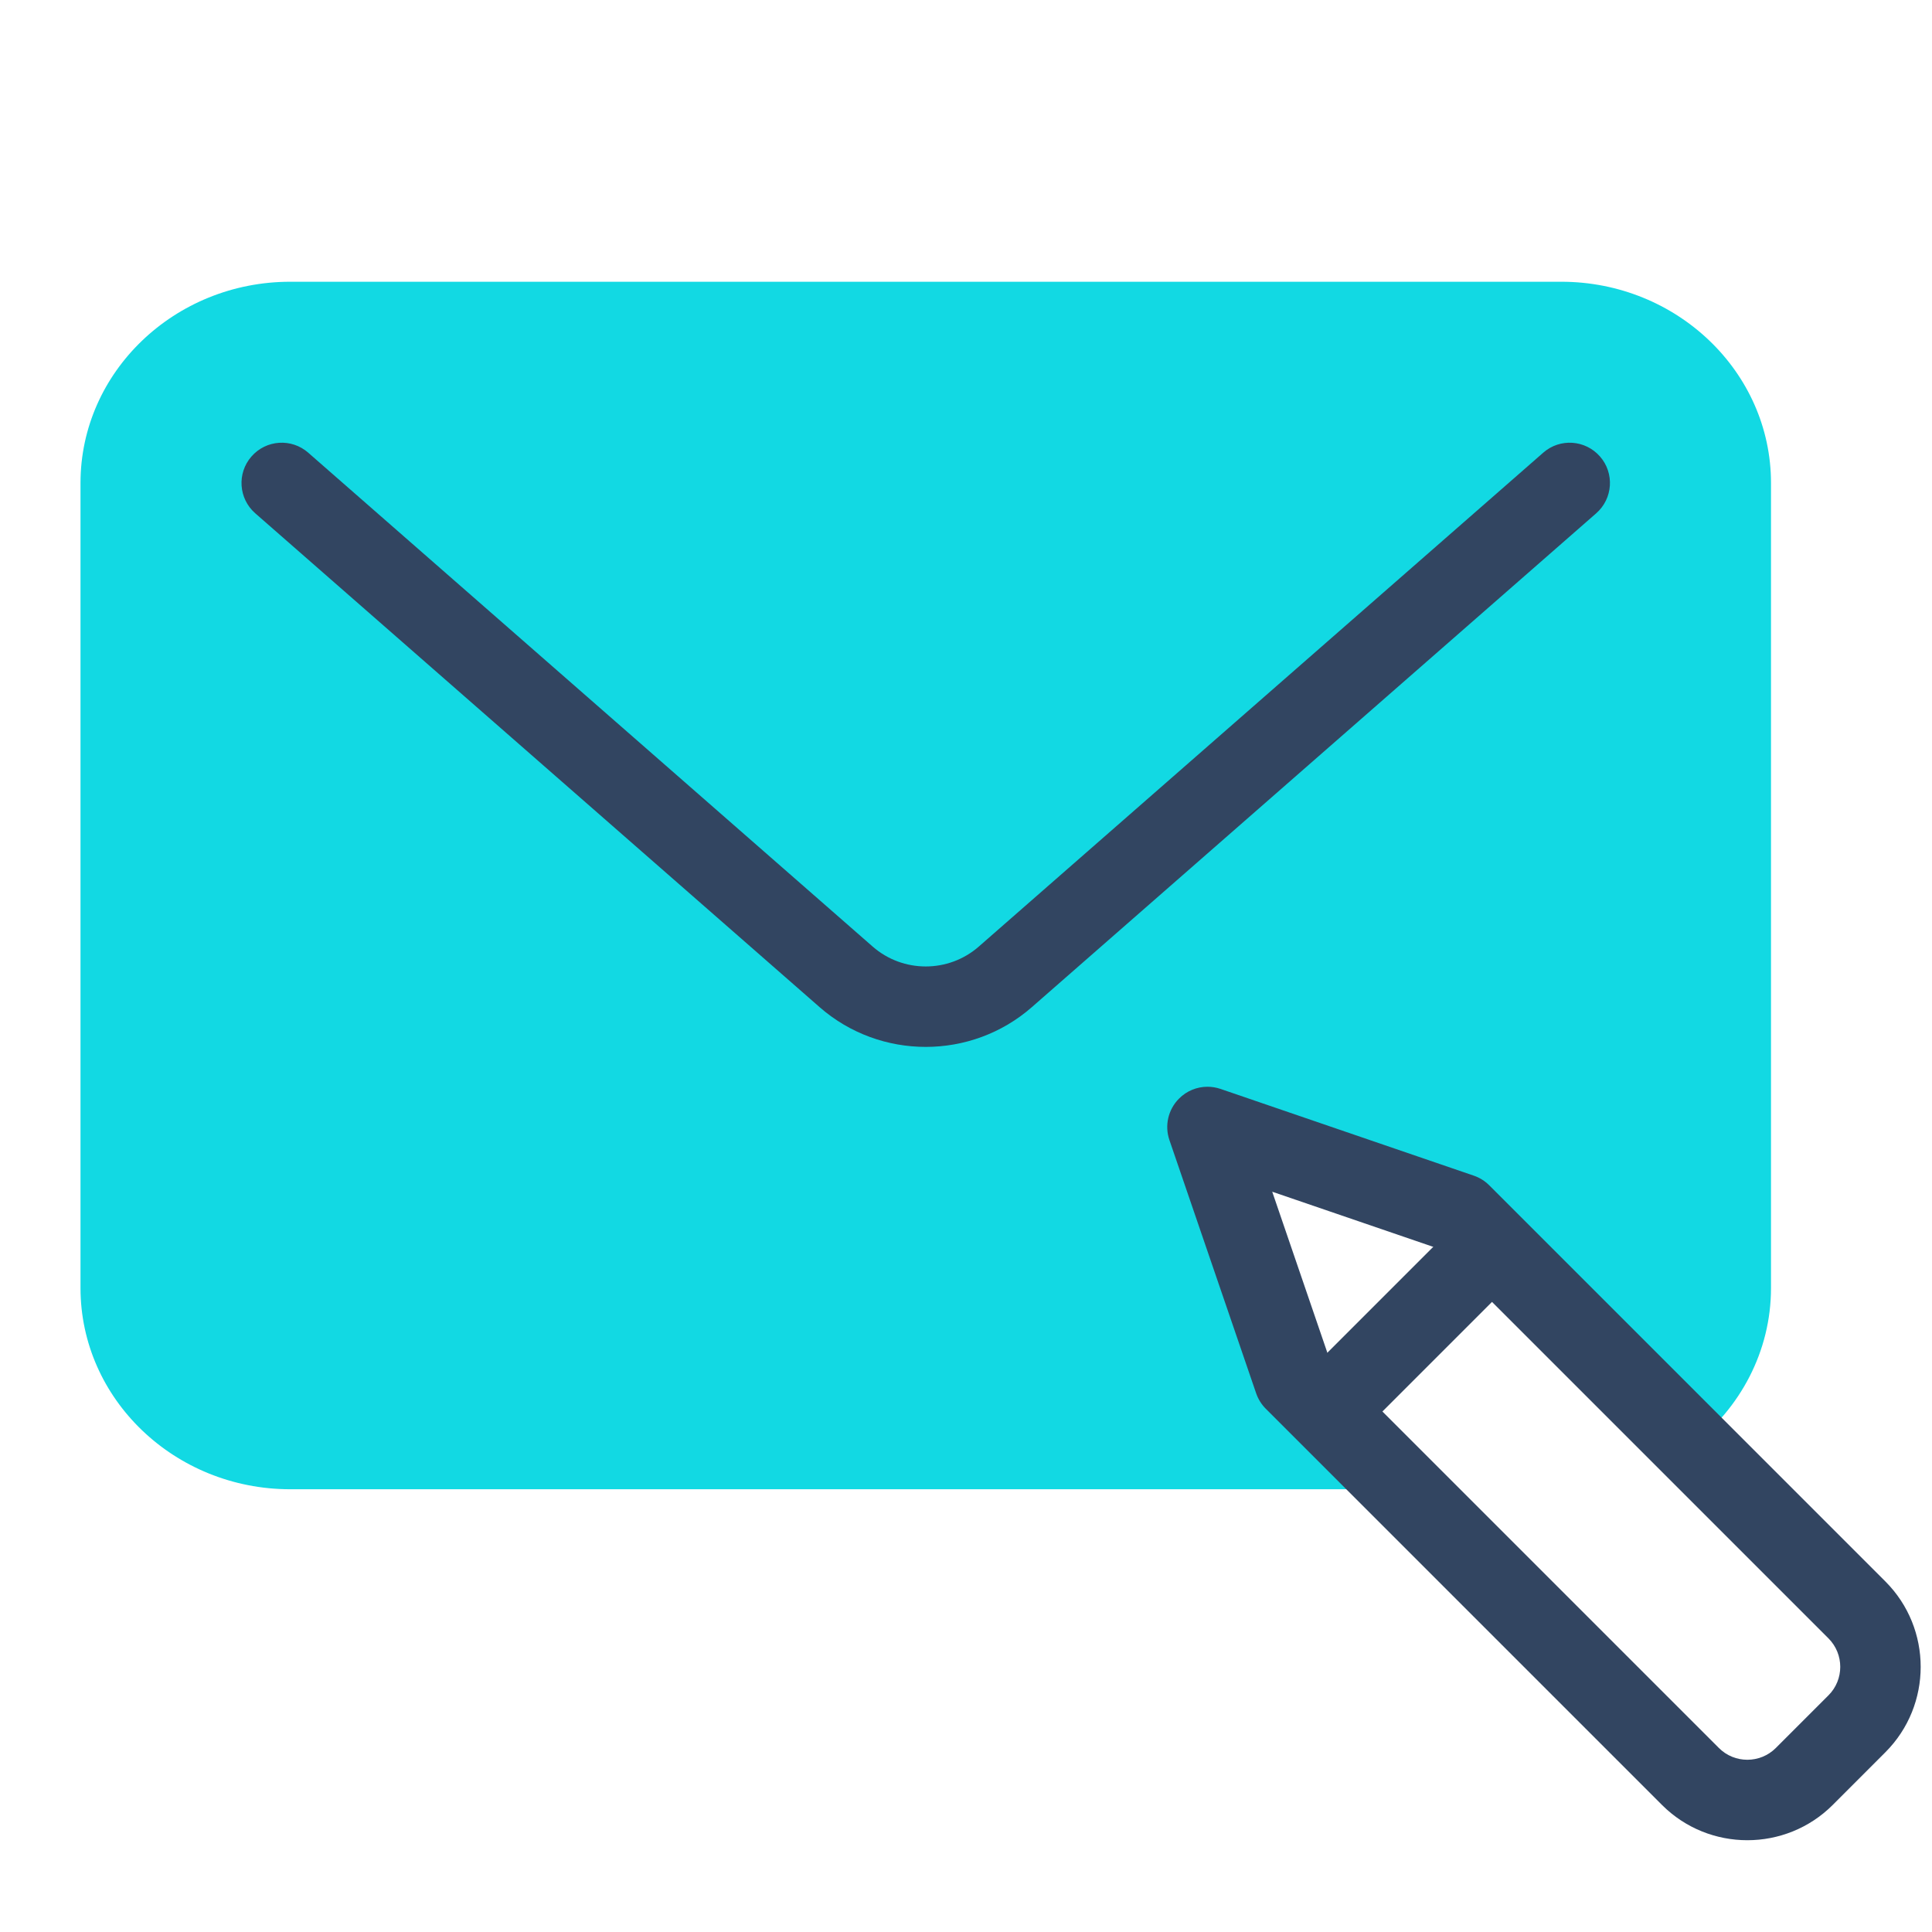
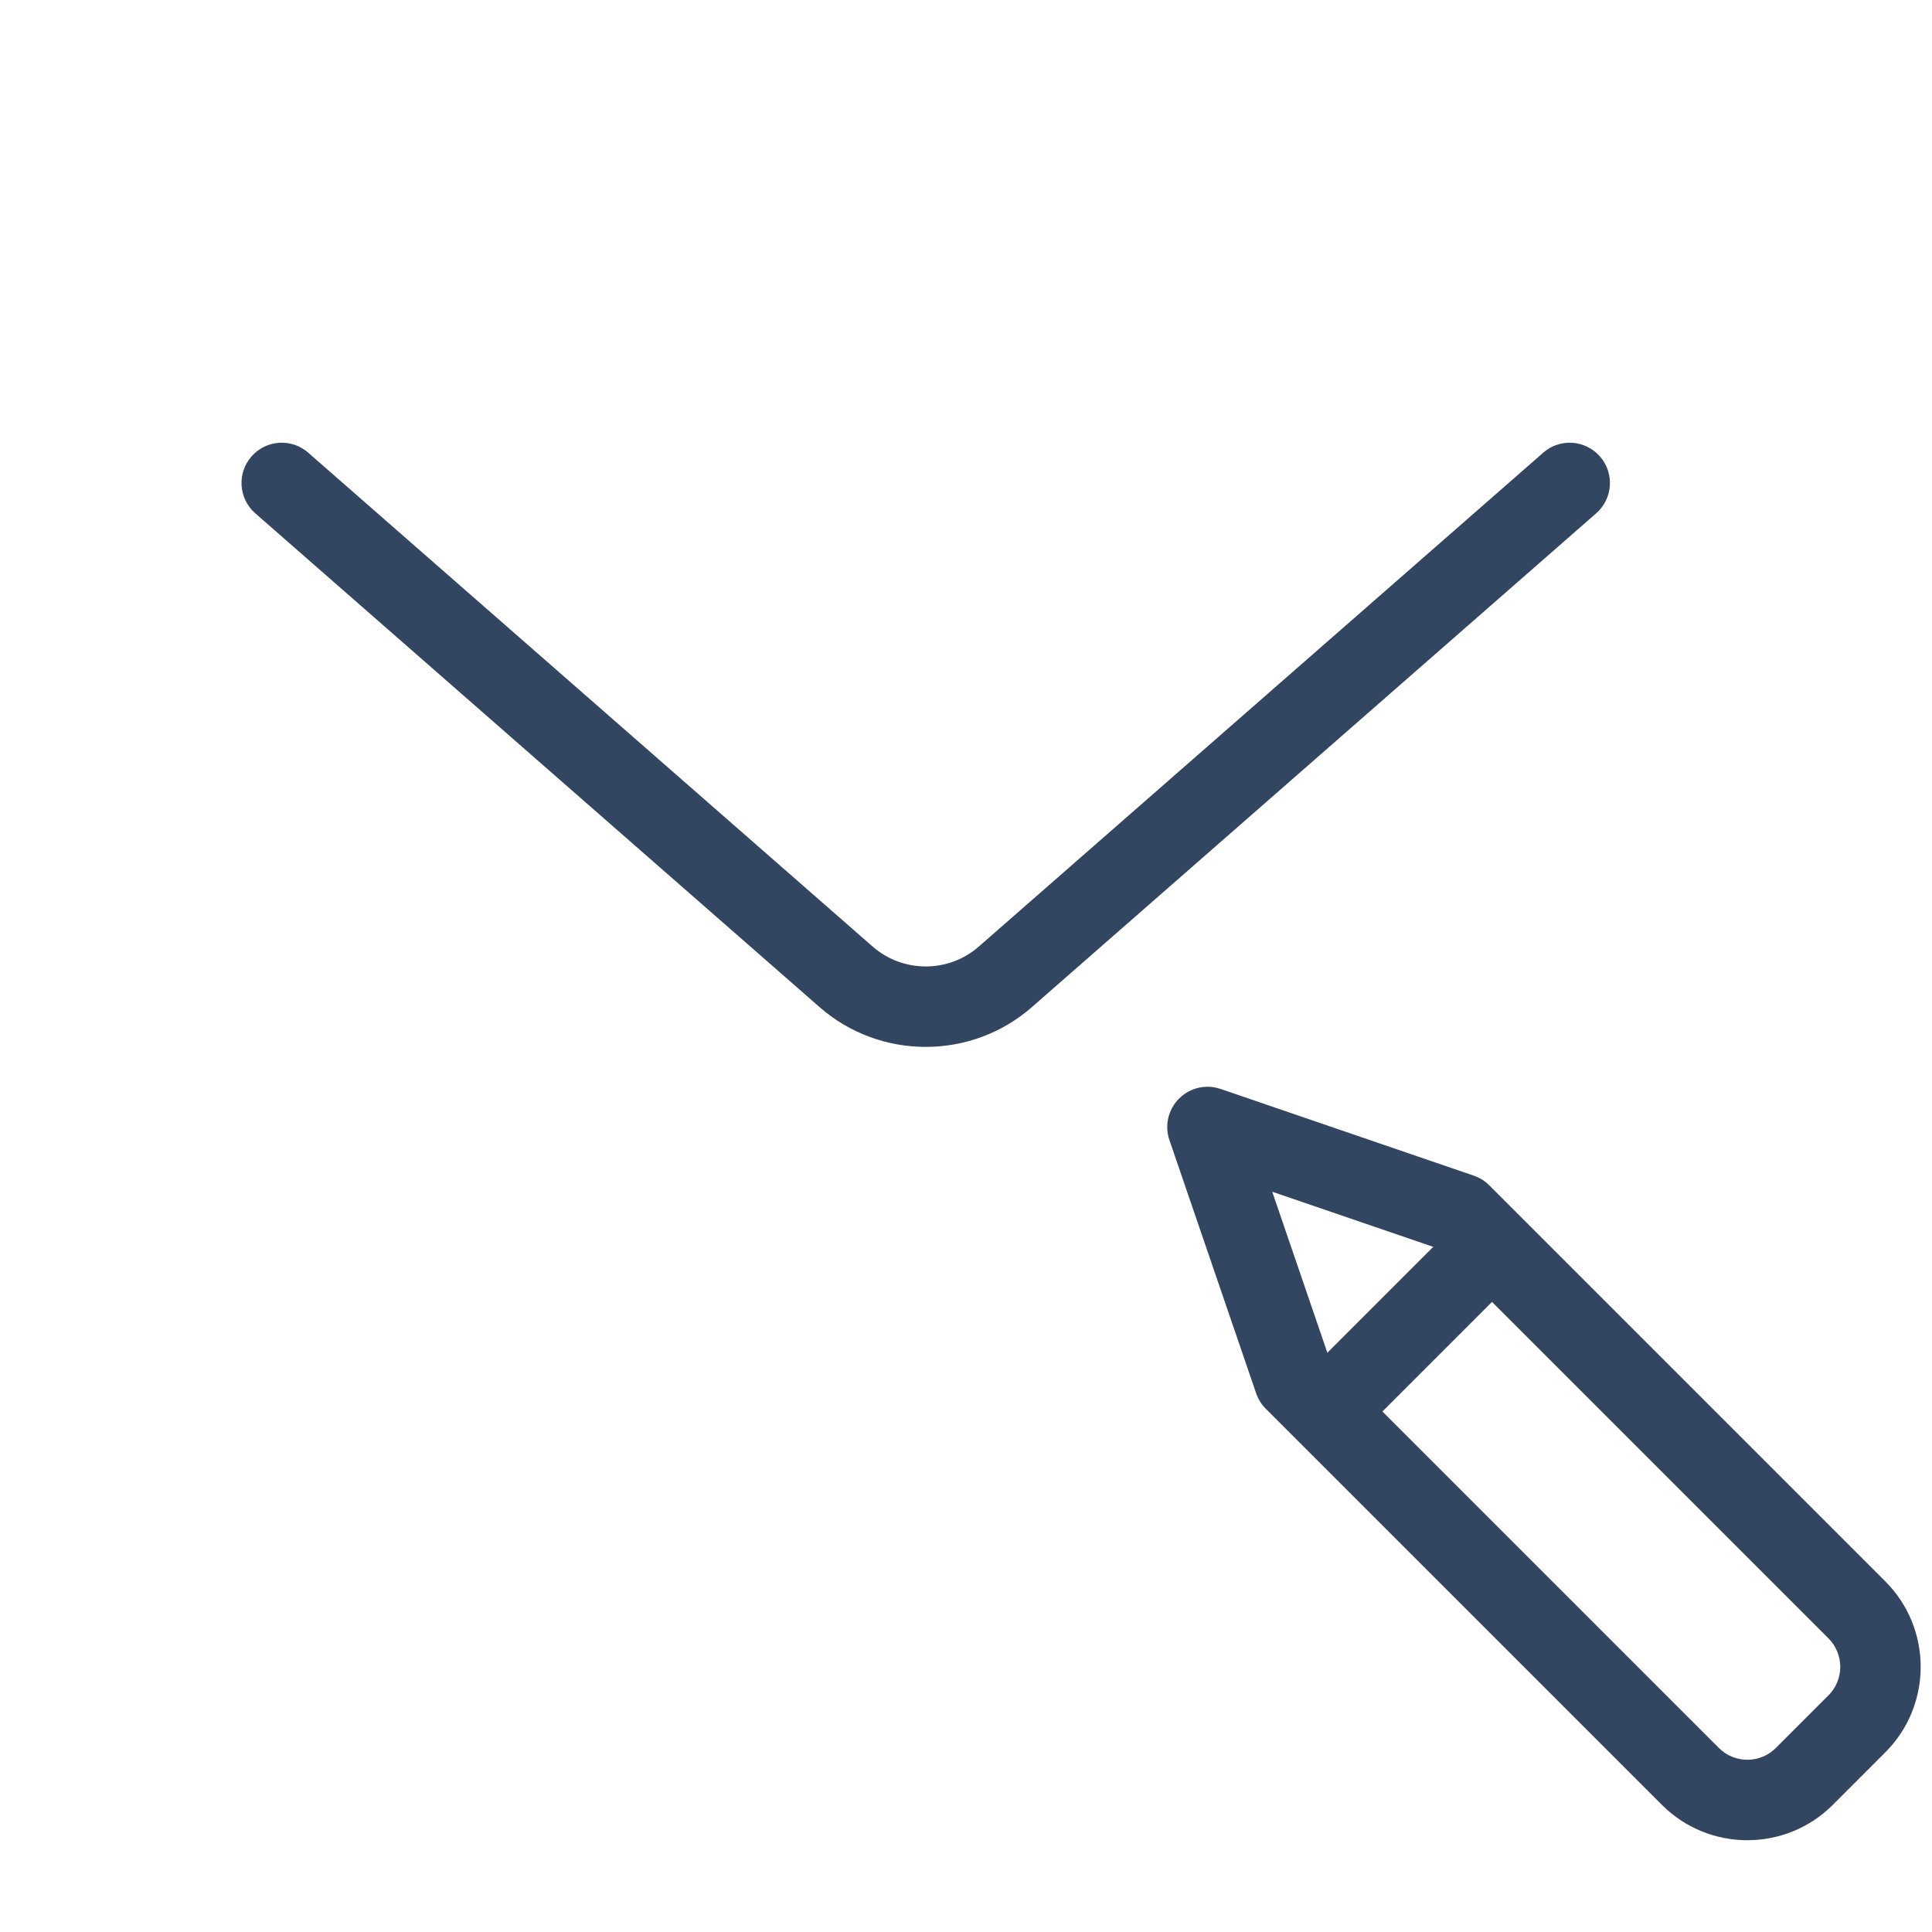
<svg xmlns="http://www.w3.org/2000/svg" viewBox="0 0 48 48" width="48px" height="48px" baseProfile="basic">
-   <path fill="#12d9e3" d="M44,12v20c0,1.58-0.77,2.99-1.96,3.91l-5.75-5.75L30,28l2.16,6.29L34.87,37H7.21 C4.34,37,2,34.76,2,32V12c0-2.76,2.34-5,5.21-5h31.58C41.66,7,44,9.24,44,12z" />
  <path fill="#324561" d="M23,26.01c-0.941,0-1.883-0.329-2.634-0.985L6.342,12.753c-0.416-0.364-0.458-0.996-0.095-1.411 c0.364-0.418,0.996-0.459,1.411-0.095l14.024,12.271c0.752,0.658,1.883,0.658,2.635,0l14.024-12.271 c0.414-0.364,1.045-0.323,1.411,0.095c0.363,0.415,0.321,1.047-0.095,1.411L25.634,25.024C24.883,25.681,23.941,26.01,23,26.01z" />
  <path fill="#324561" d="M30.324,27.054l6.292,2.155c0.144,0.049,0.275,0.131,0.383,0.239l9.843,9.843 c1.169,1.17,1.169,3.073,0,4.243l-1.308,1.309c-1.17,1.169-3.074,1.169-4.243,0l-9.843-9.843c-0.108-0.108-0.189-0.239-0.239-0.383 l-2.155-6.292c-0.124-0.361-0.031-0.761,0.239-1.031C29.483,27.102,29.739,27,30,27C30.108,27,30.218,27.018,30.324,27.054z M42.705,43.428c0.39,0.391,1.025,0.39,1.415,0l1.308-1.308c0.39-0.39,0.39-1.024,0-1.415l-9.679-9.679l-4.141-1.418l1.418,4.141 L42.705,43.428z" />
  <rect width="5.657" height="2" x="32.172" y="32" fill="#324561" transform="rotate(-45.001 35 33)" />
</svg>